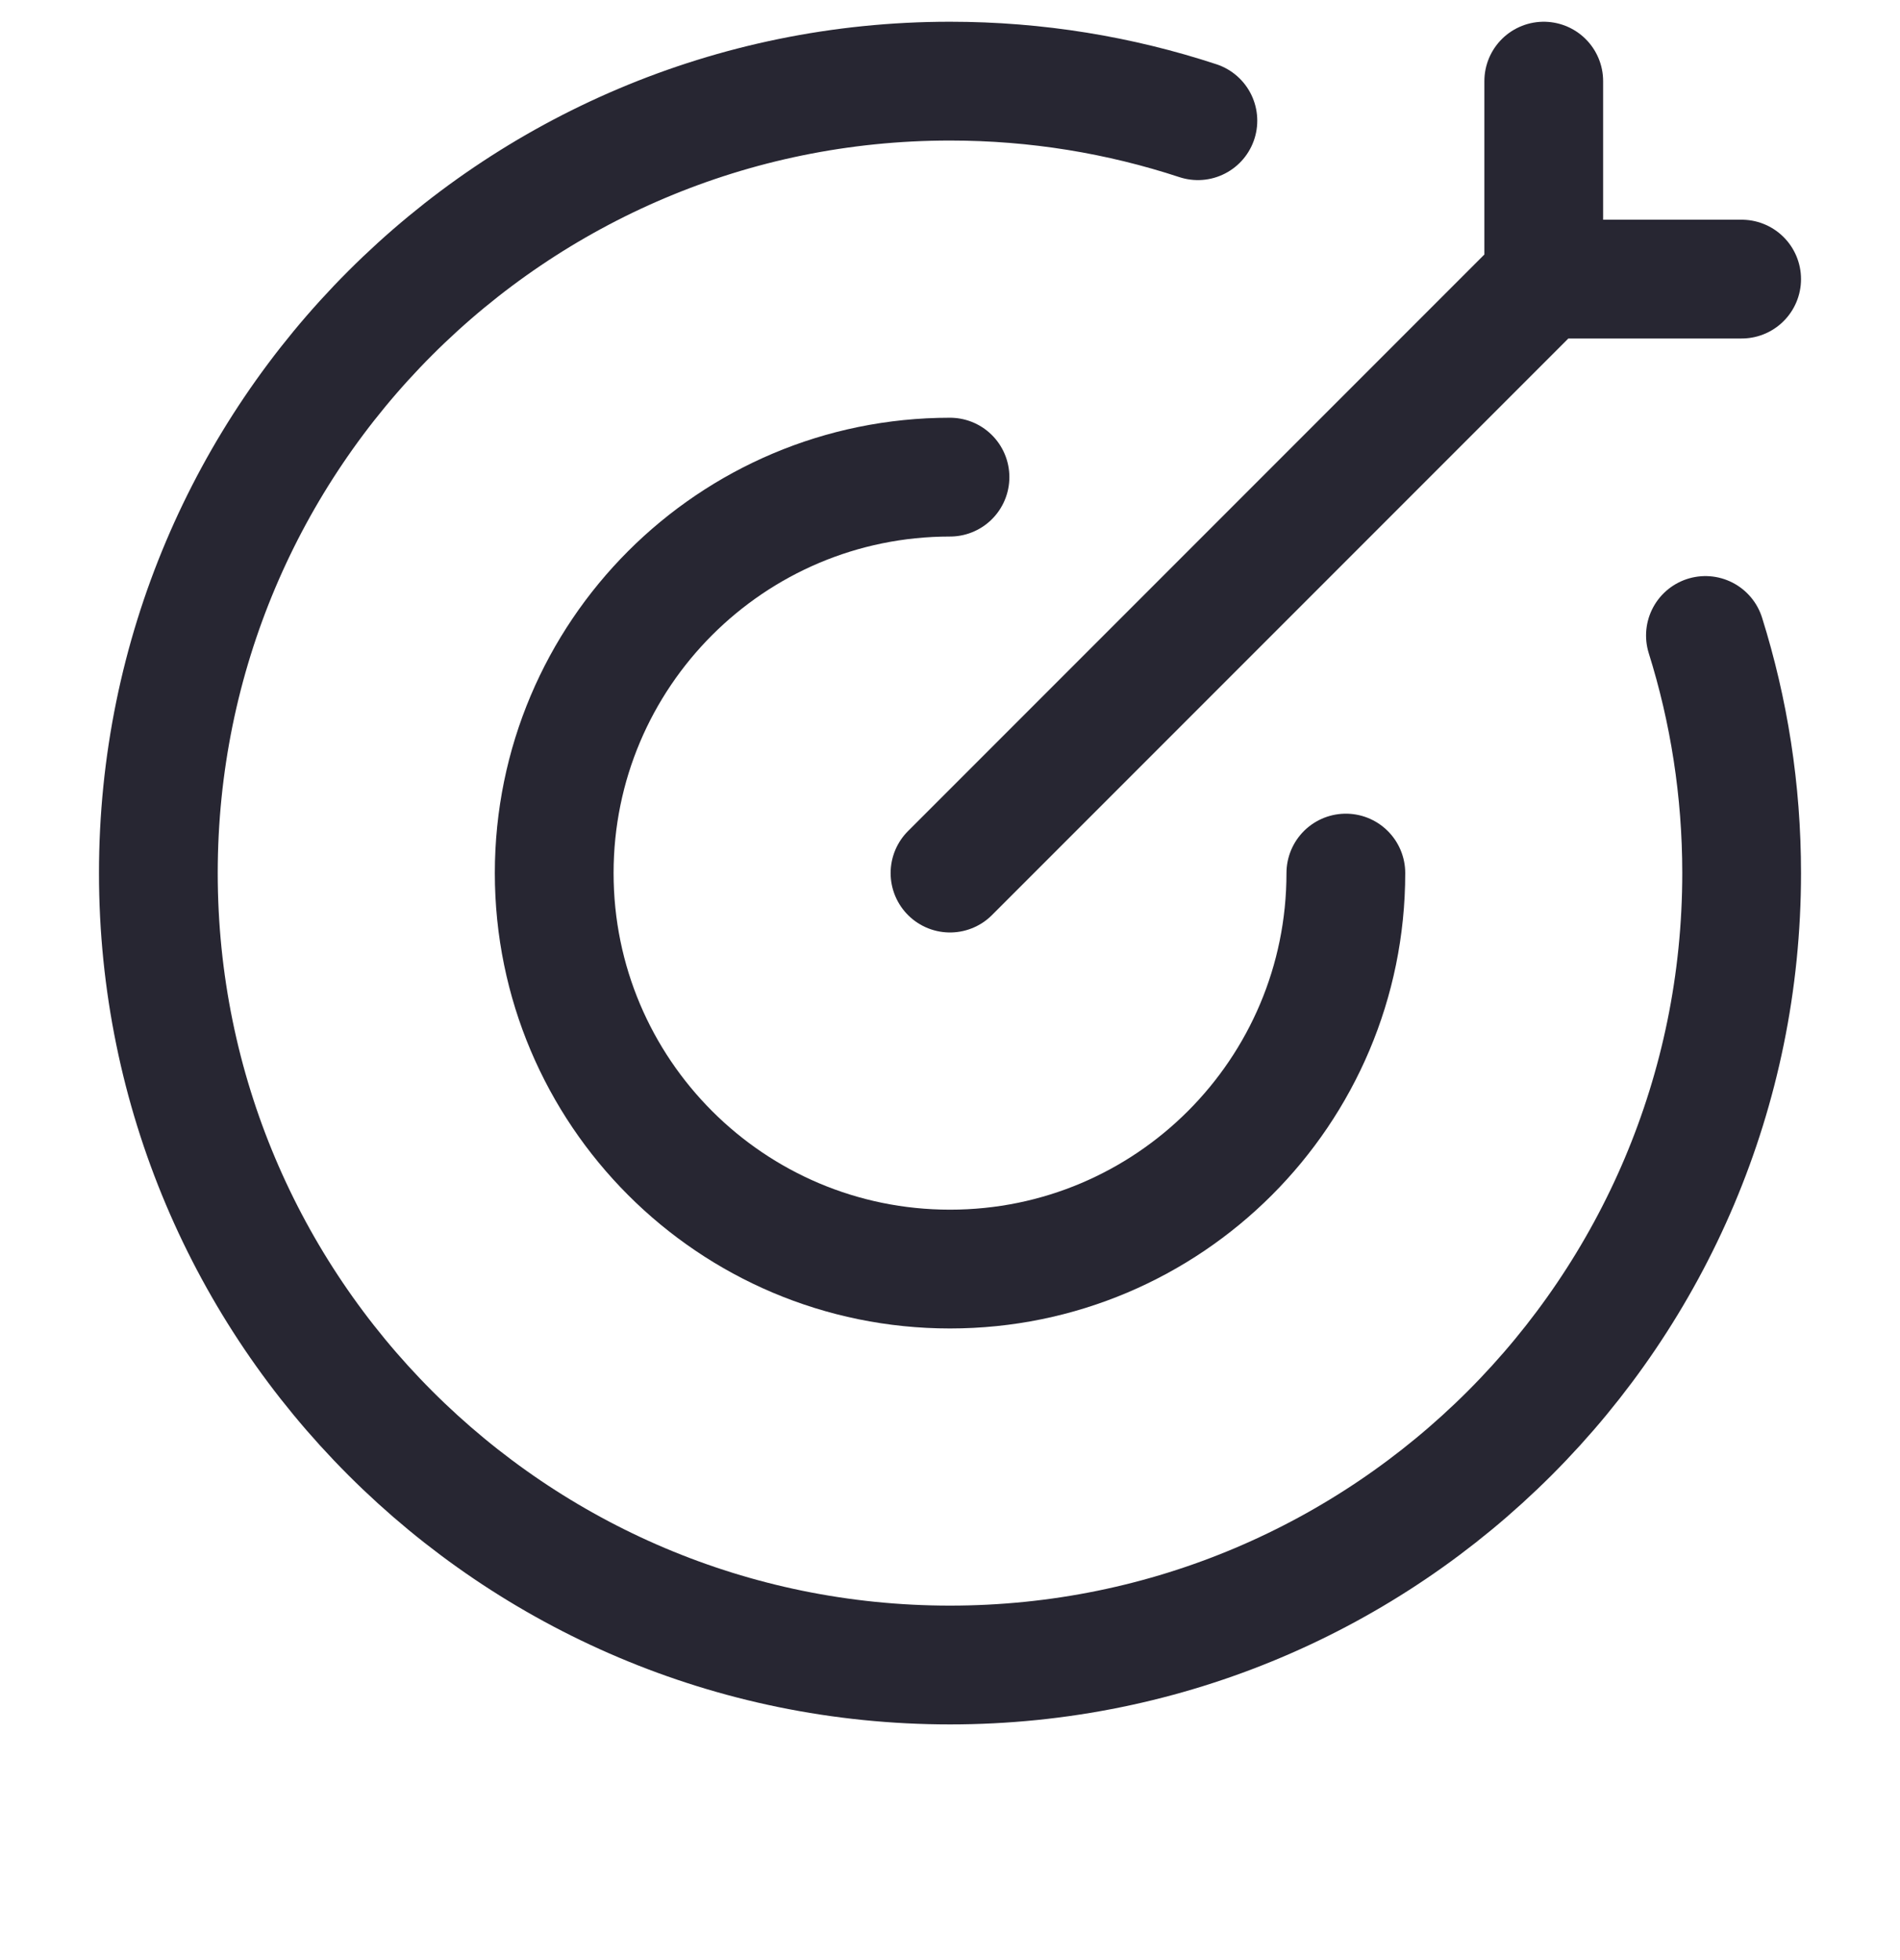
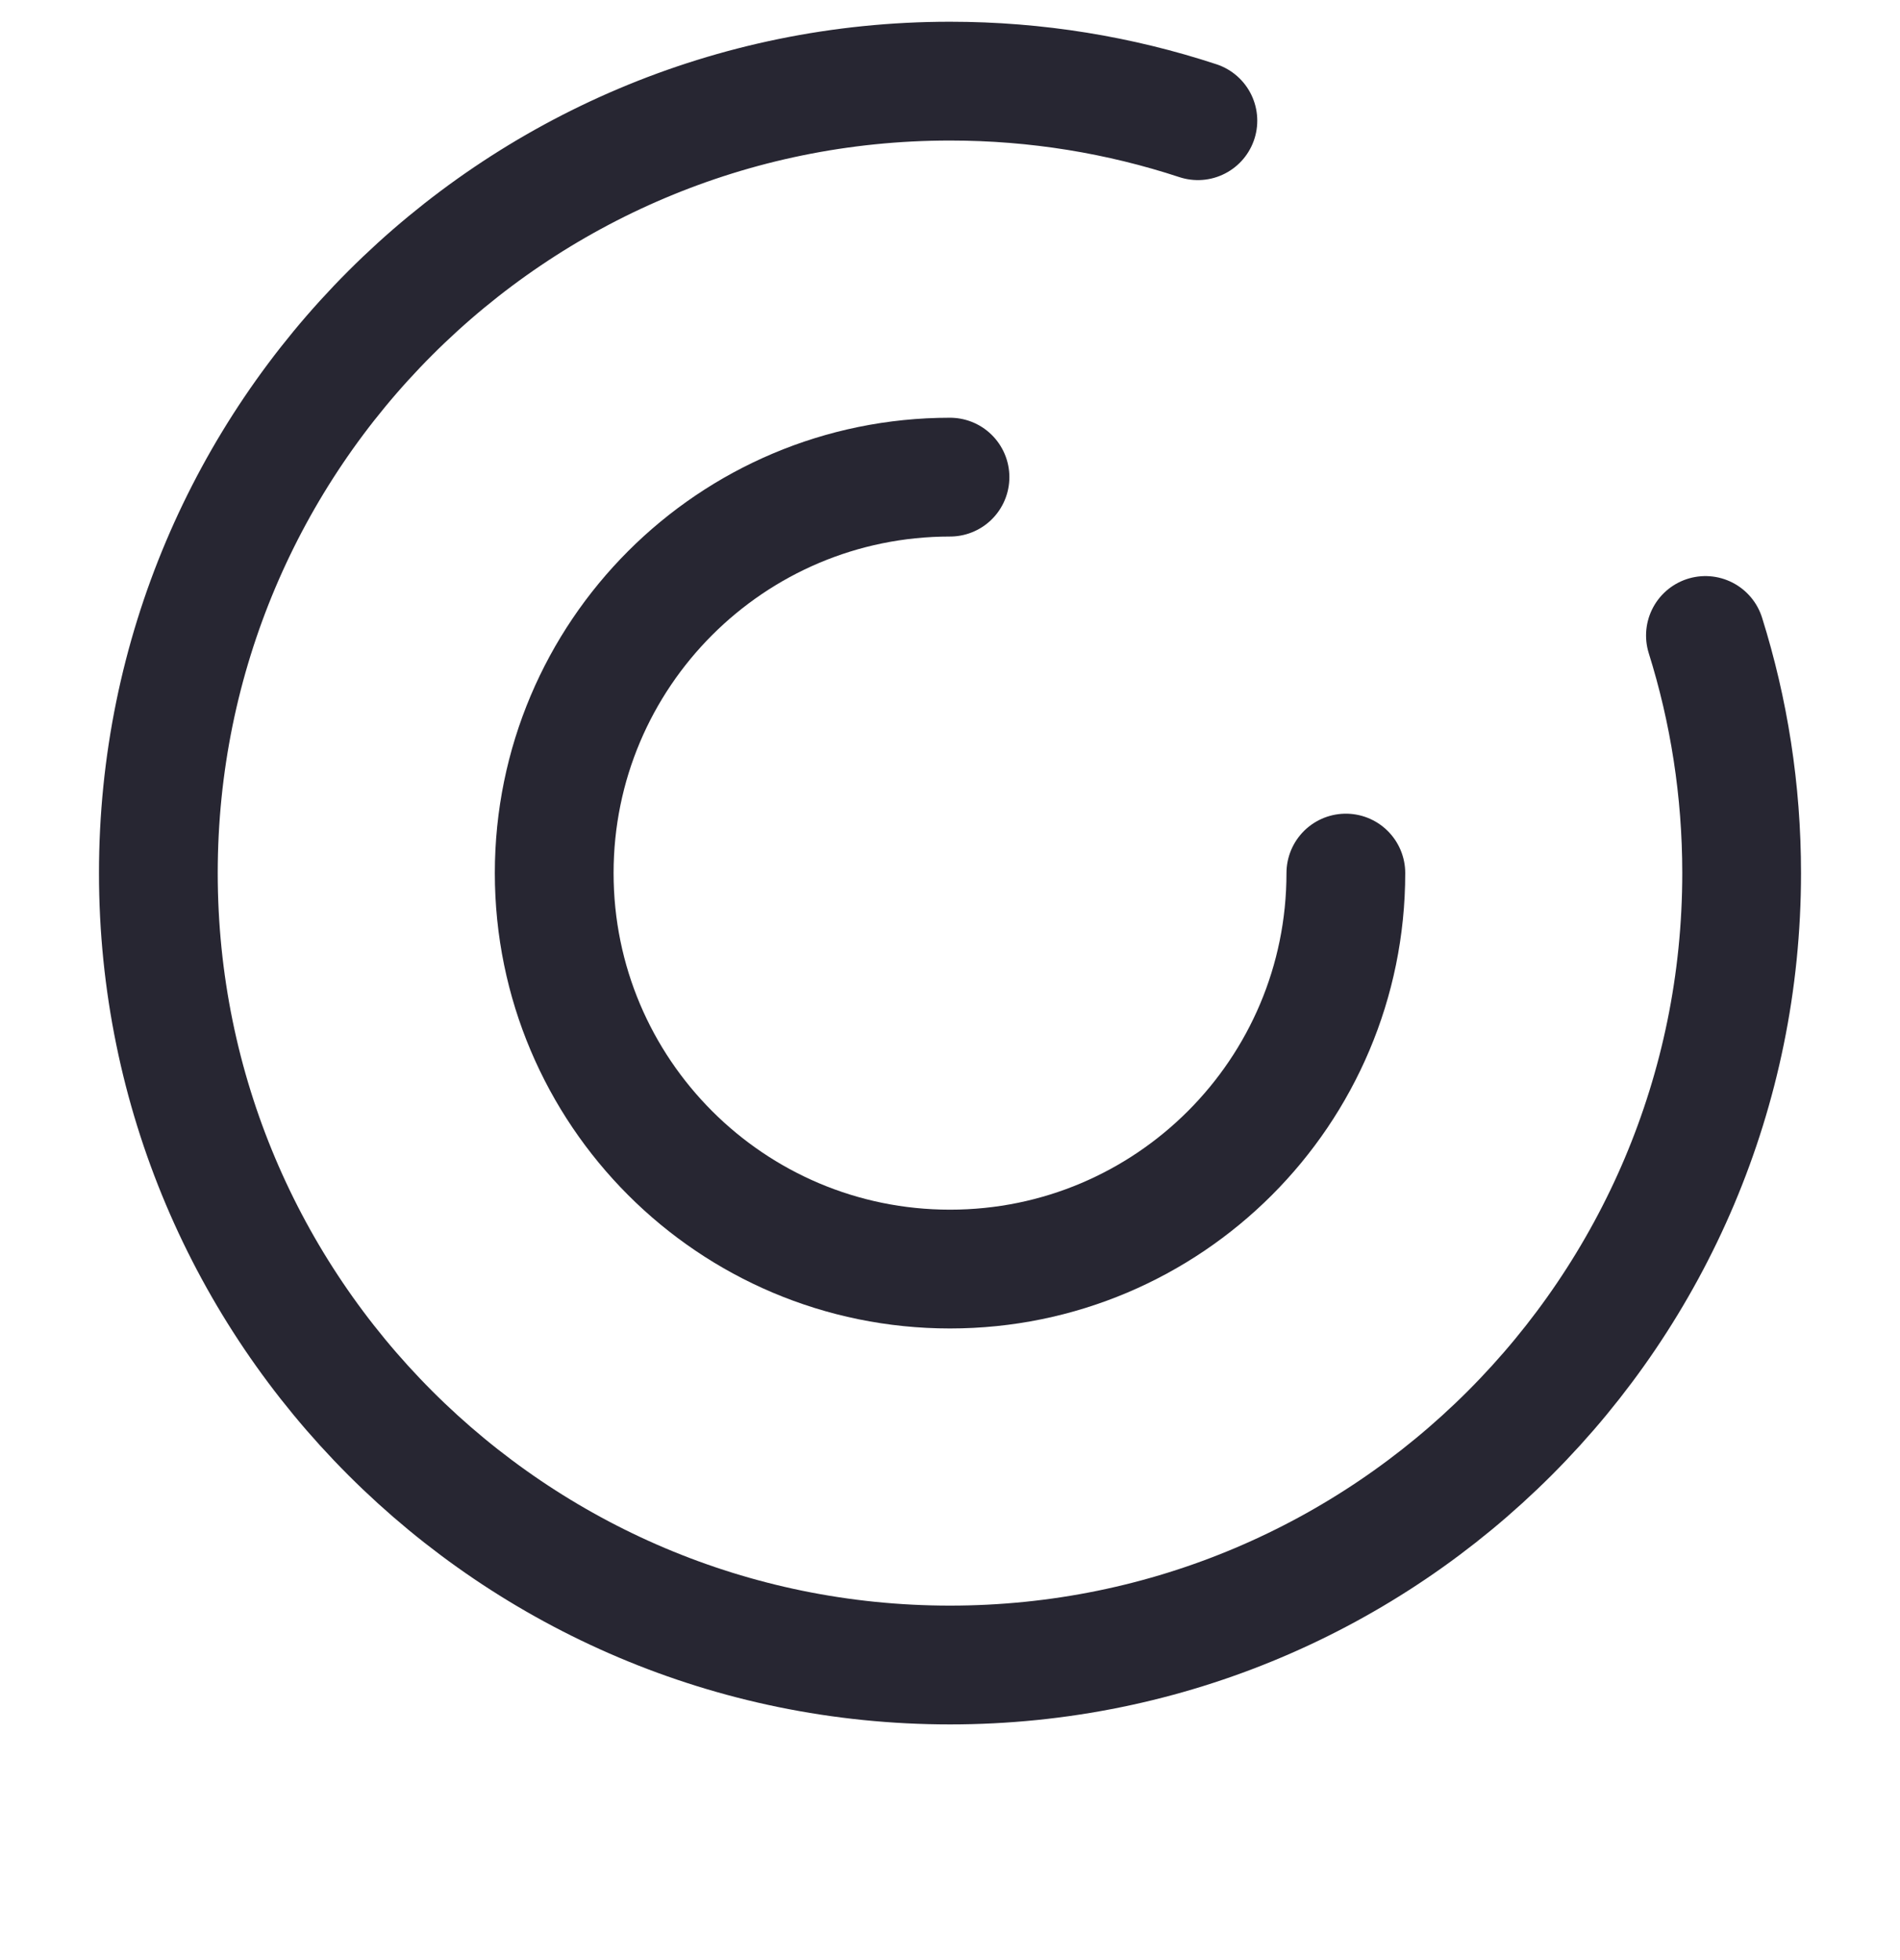
<svg xmlns="http://www.w3.org/2000/svg" width="32" height="33" viewBox="0 0 32 33" fill="none">
  <g id="target-01">
    <path id="Vector" d="M20.175 2.032C18.861 1.6 17.458 1.366 16 1.366C8.636 1.366 2.667 7.335 2.667 14.699C2.667 22.063 8.636 28.032 16 28.032C23.364 28.032 29.333 22.063 29.333 14.699C29.333 13.306 29.119 11.962 28.723 10.699" stroke="#272632" stroke-width="2" stroke-linecap="round" />
    <path id="Vector_2" d="M22.667 14.699C22.667 18.381 19.682 21.366 16 21.366C12.318 21.366 9.334 18.381 9.334 14.699C9.334 11.018 12.318 8.033 16 8.033" stroke="#272632" stroke-width="2" stroke-linecap="round" stroke-linejoin="round" />
-     <path id="Vector_3" d="M26 4.699L16 14.699M26 4.699V1.366M26 4.699H29.333" stroke="#272632" stroke-width="2" stroke-linecap="round" />
  </g>
</svg>